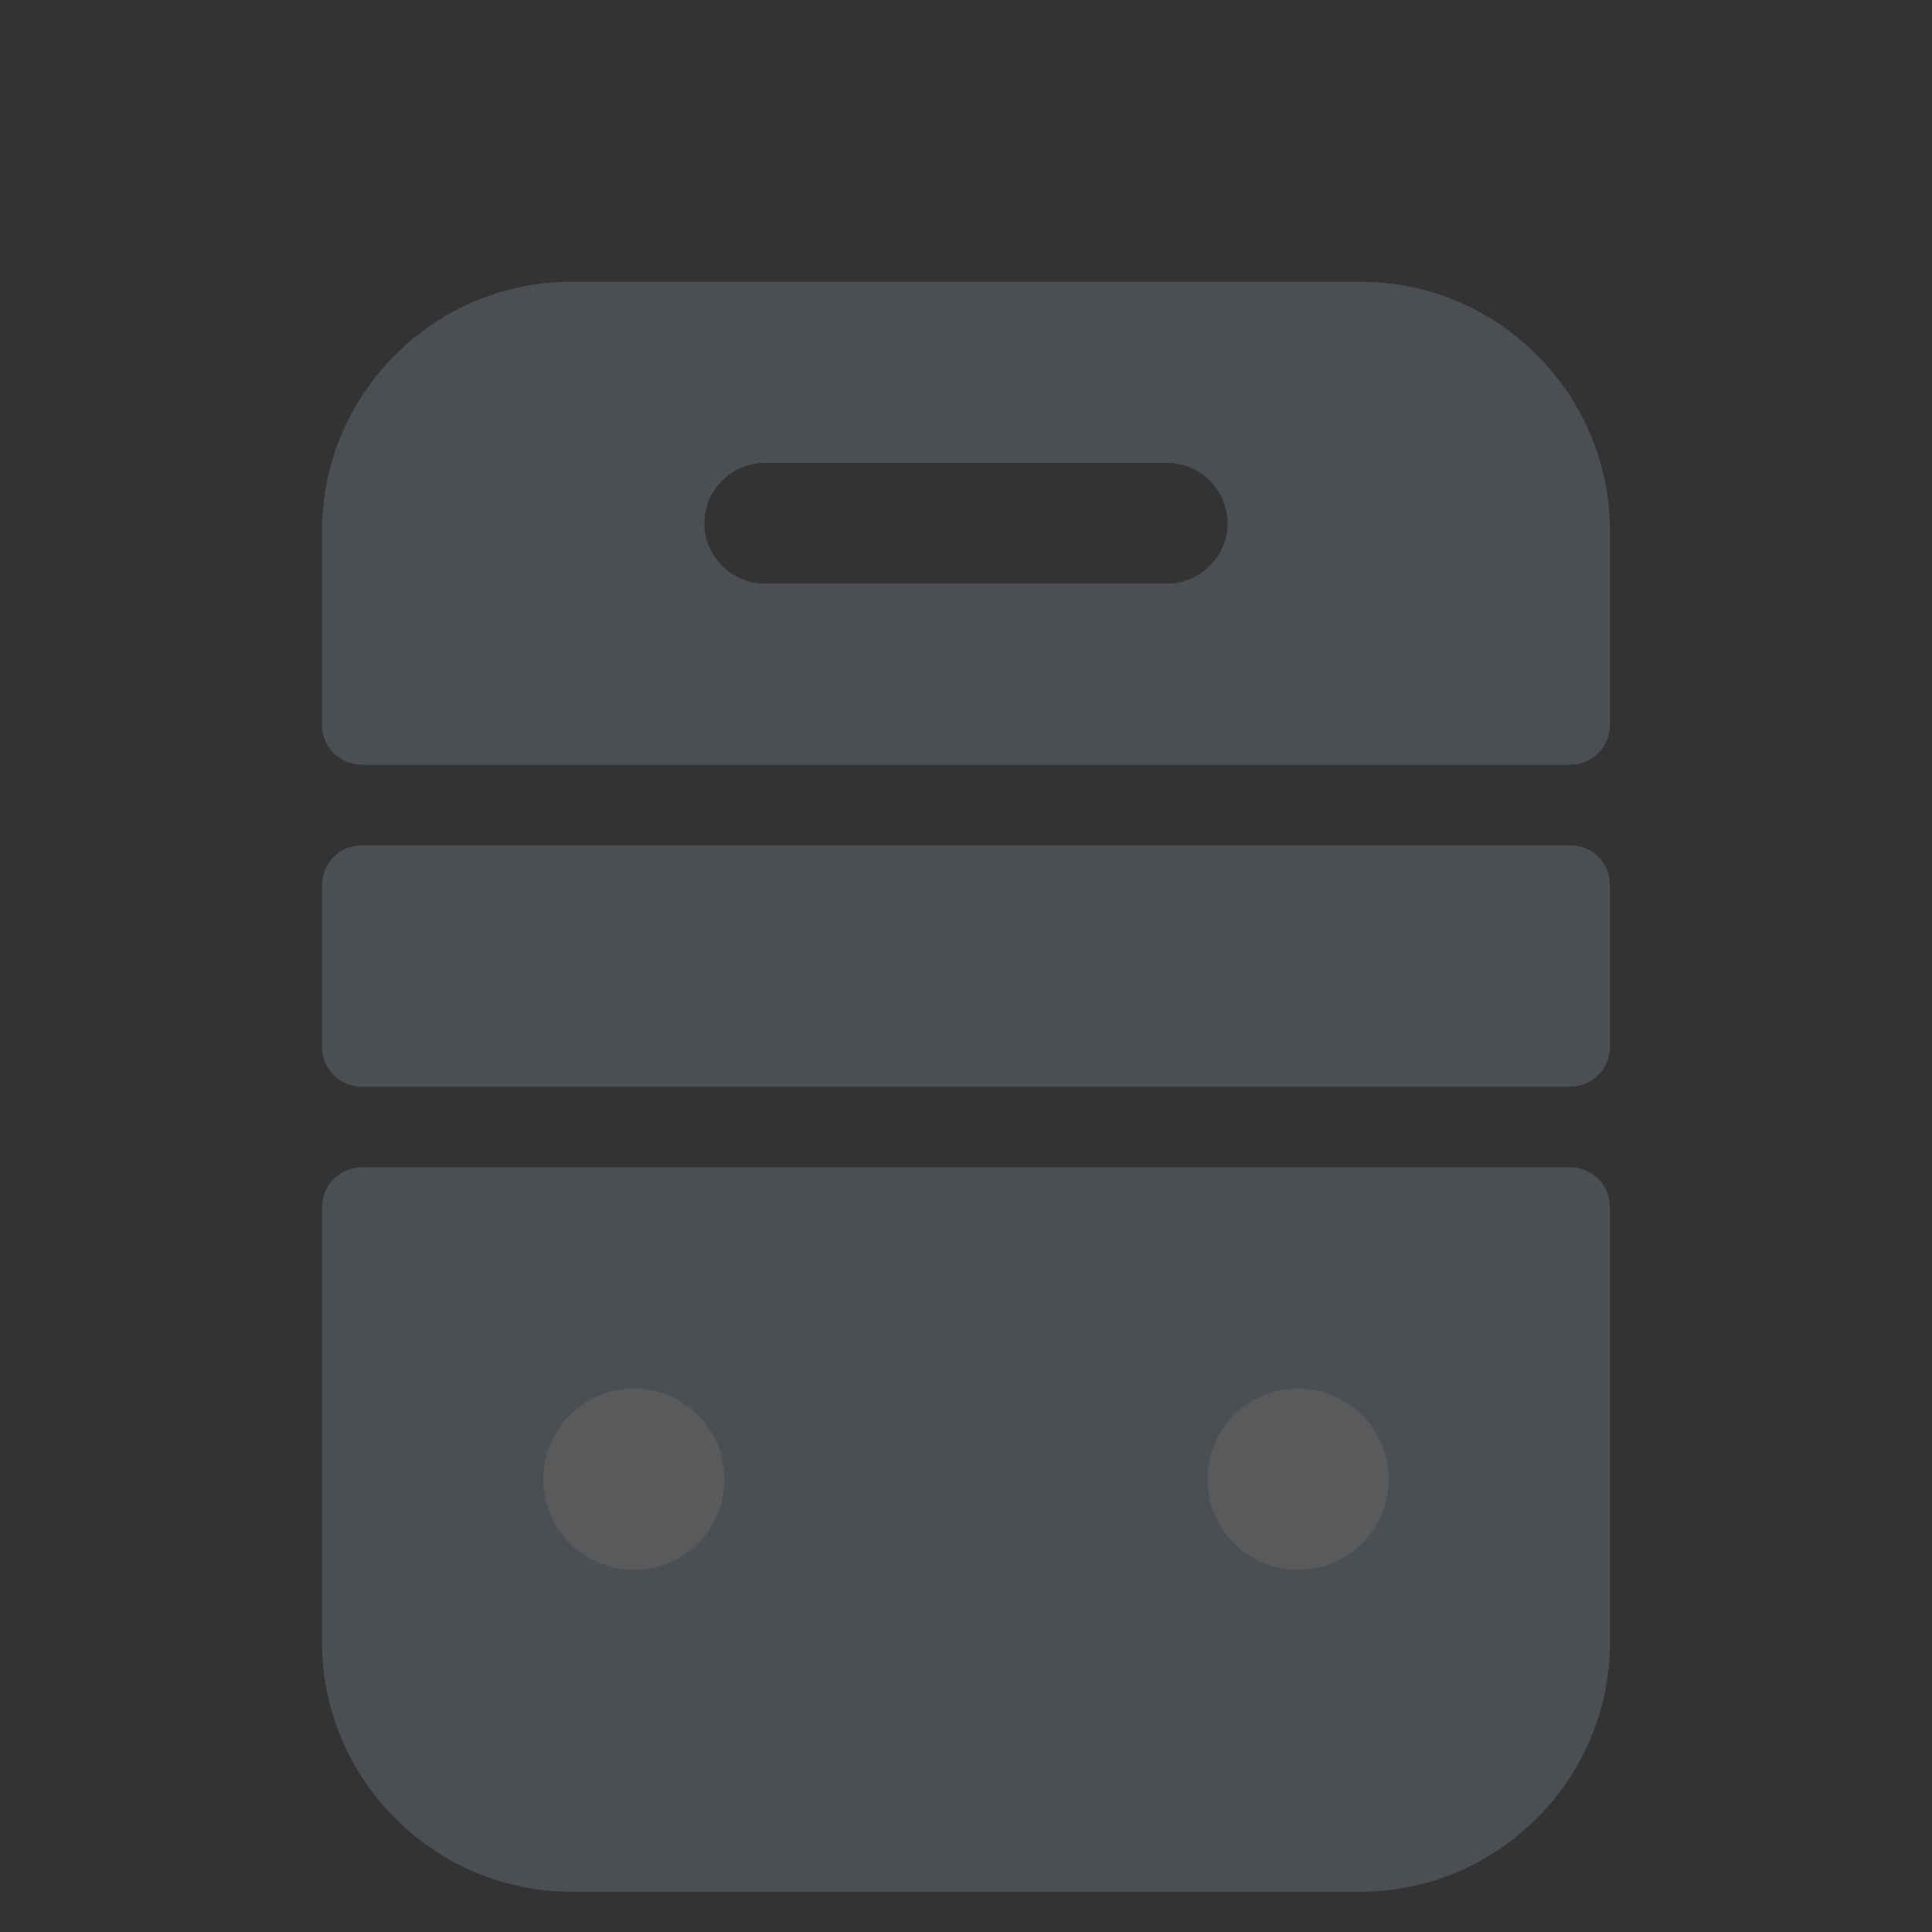
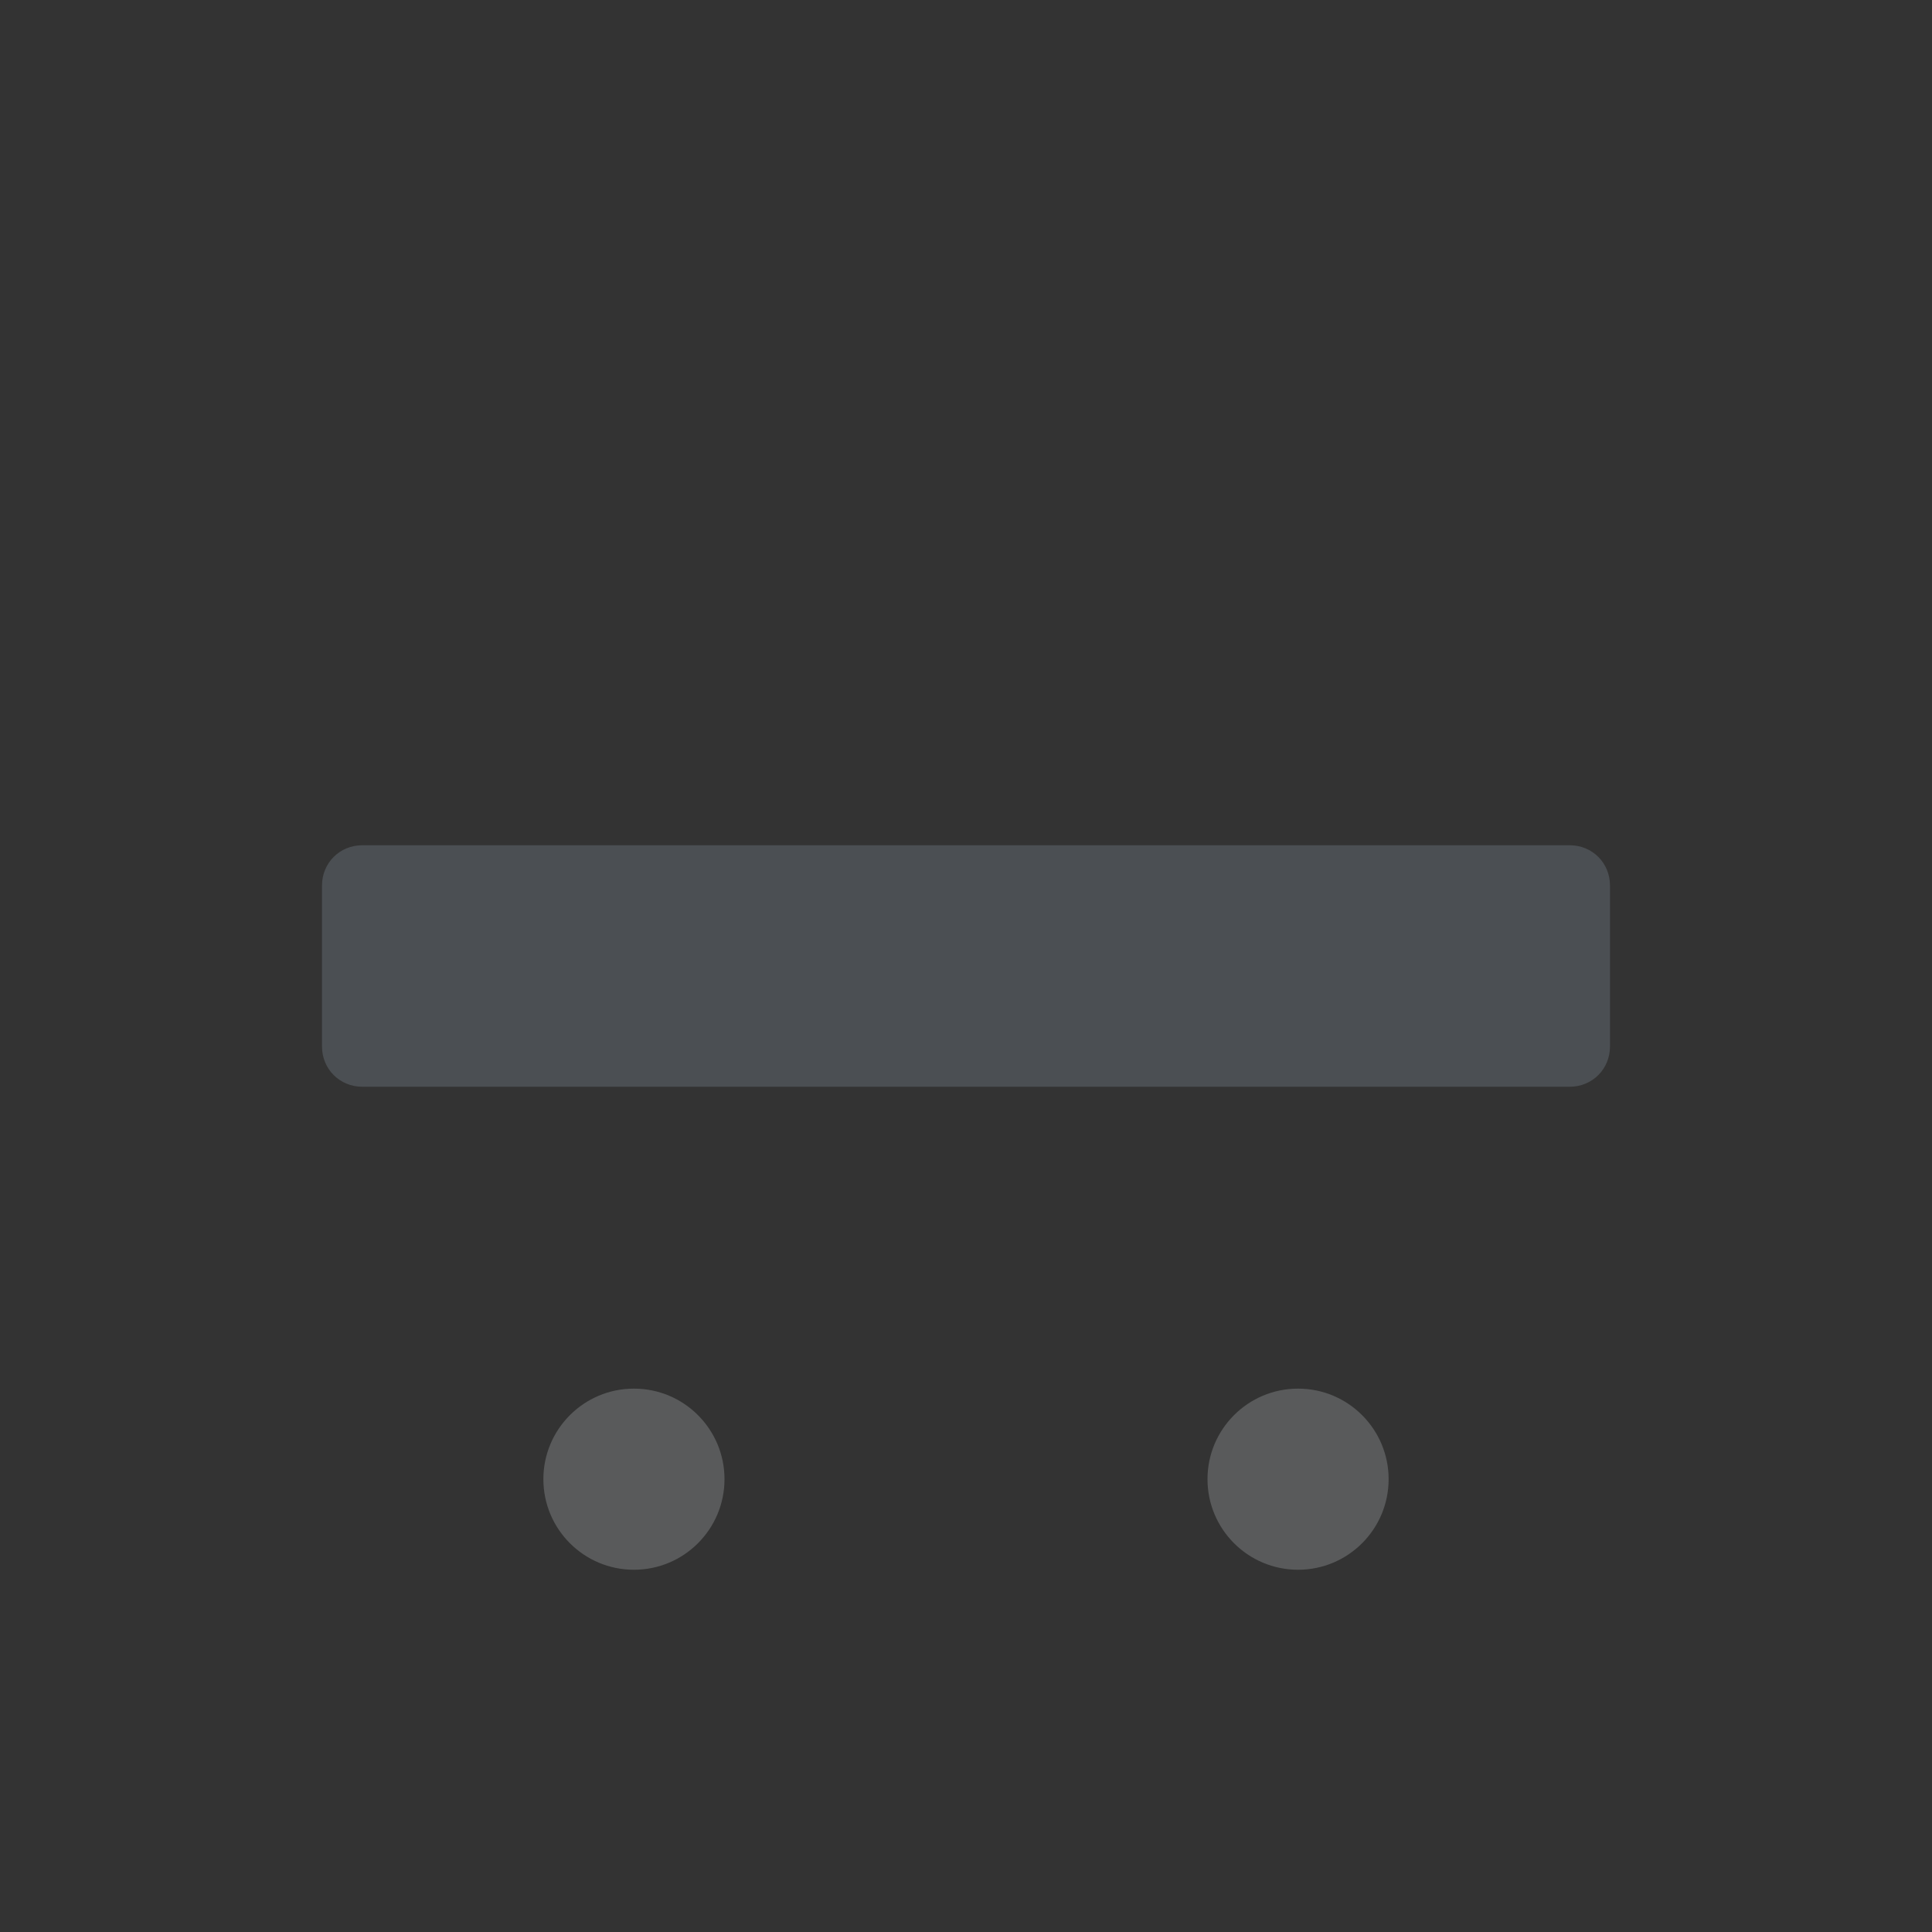
<svg xmlns="http://www.w3.org/2000/svg" width="72" height="72" viewBox="0 0 72 72" fill="none">
  <rect x="0" y="0" width="72" height="72" fill="#333333" stroke="none" />
  <g opacity="0.2">
-     <path d="M12 45V61.2C12 66.3 16.17 70.5 21.3 70.5H50.7C55.8 70.5 60 66.33 60 61.2V45C60 44.16 59.34 43.5 58.5 43.5H13.5C12.66 43.5 12 44.16 12 45Z" fill="#ACBCD0" />
-     <path d="M50.7 10.5H21.3C16.17 10.5 12 14.67 12 19.8V27C12 27.84 12.66 28.5 13.5 28.5H58.5C59.34 28.5 60 27.84 60 27V19.8C60 14.67 55.83 10.5 50.7 10.5ZM43.5 21.75H28.5C27.27 21.75 26.25 20.73 26.25 19.5C26.25 18.27 27.27 17.25 28.5 17.25H43.5C44.73 17.25 45.75 18.27 45.75 19.5C45.75 20.73 44.73 21.75 43.5 21.75Z" fill="#ACBCD0" />
    <path d="M58.5 40.5H13.5C12.66 40.5 12 39.84 12 39V33C12 32.16 12.66 31.5 13.5 31.5H58.5C59.34 31.5 60 32.16 60 33V39C60 39.84 59.34 40.5 58.5 40.5Z" fill="#ACBCD0" />
    <circle cx="23.625" cy="55.125" r="3.375" fill="#F0F6FA" />
    <circle cx="48.375" cy="55.125" r="3.375" fill="#F0F6FA" />
  </g>
</svg>